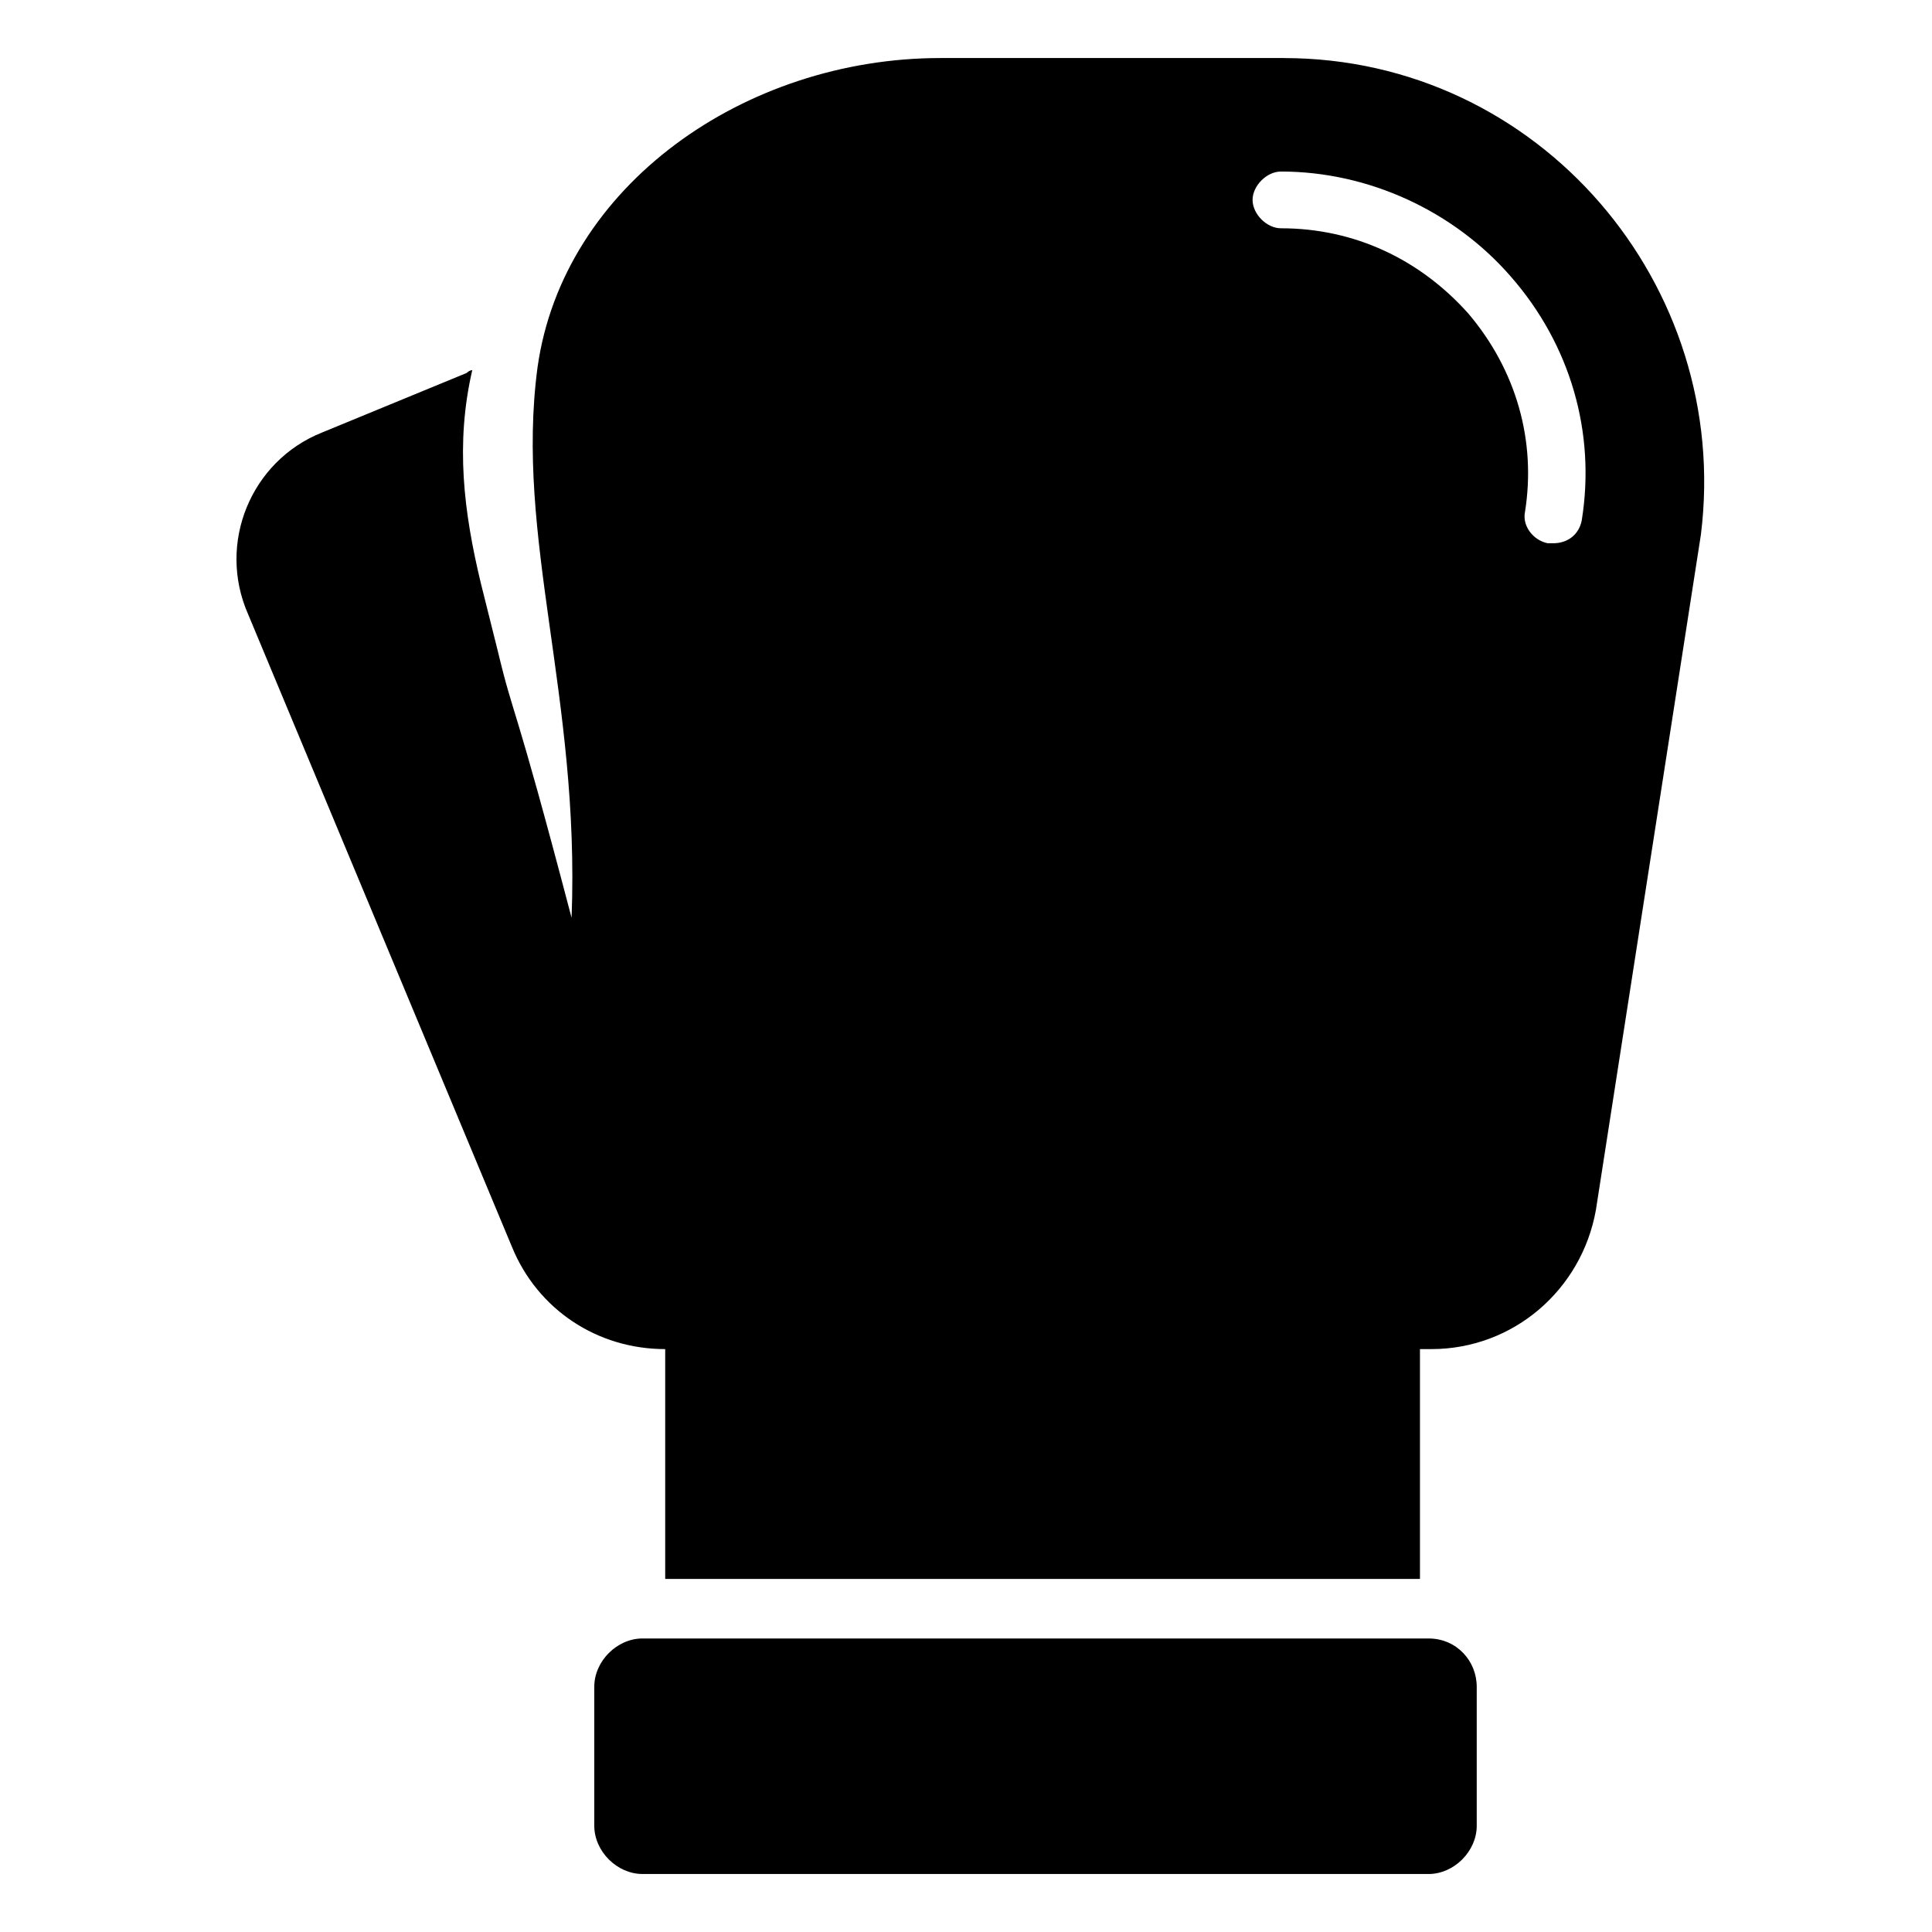
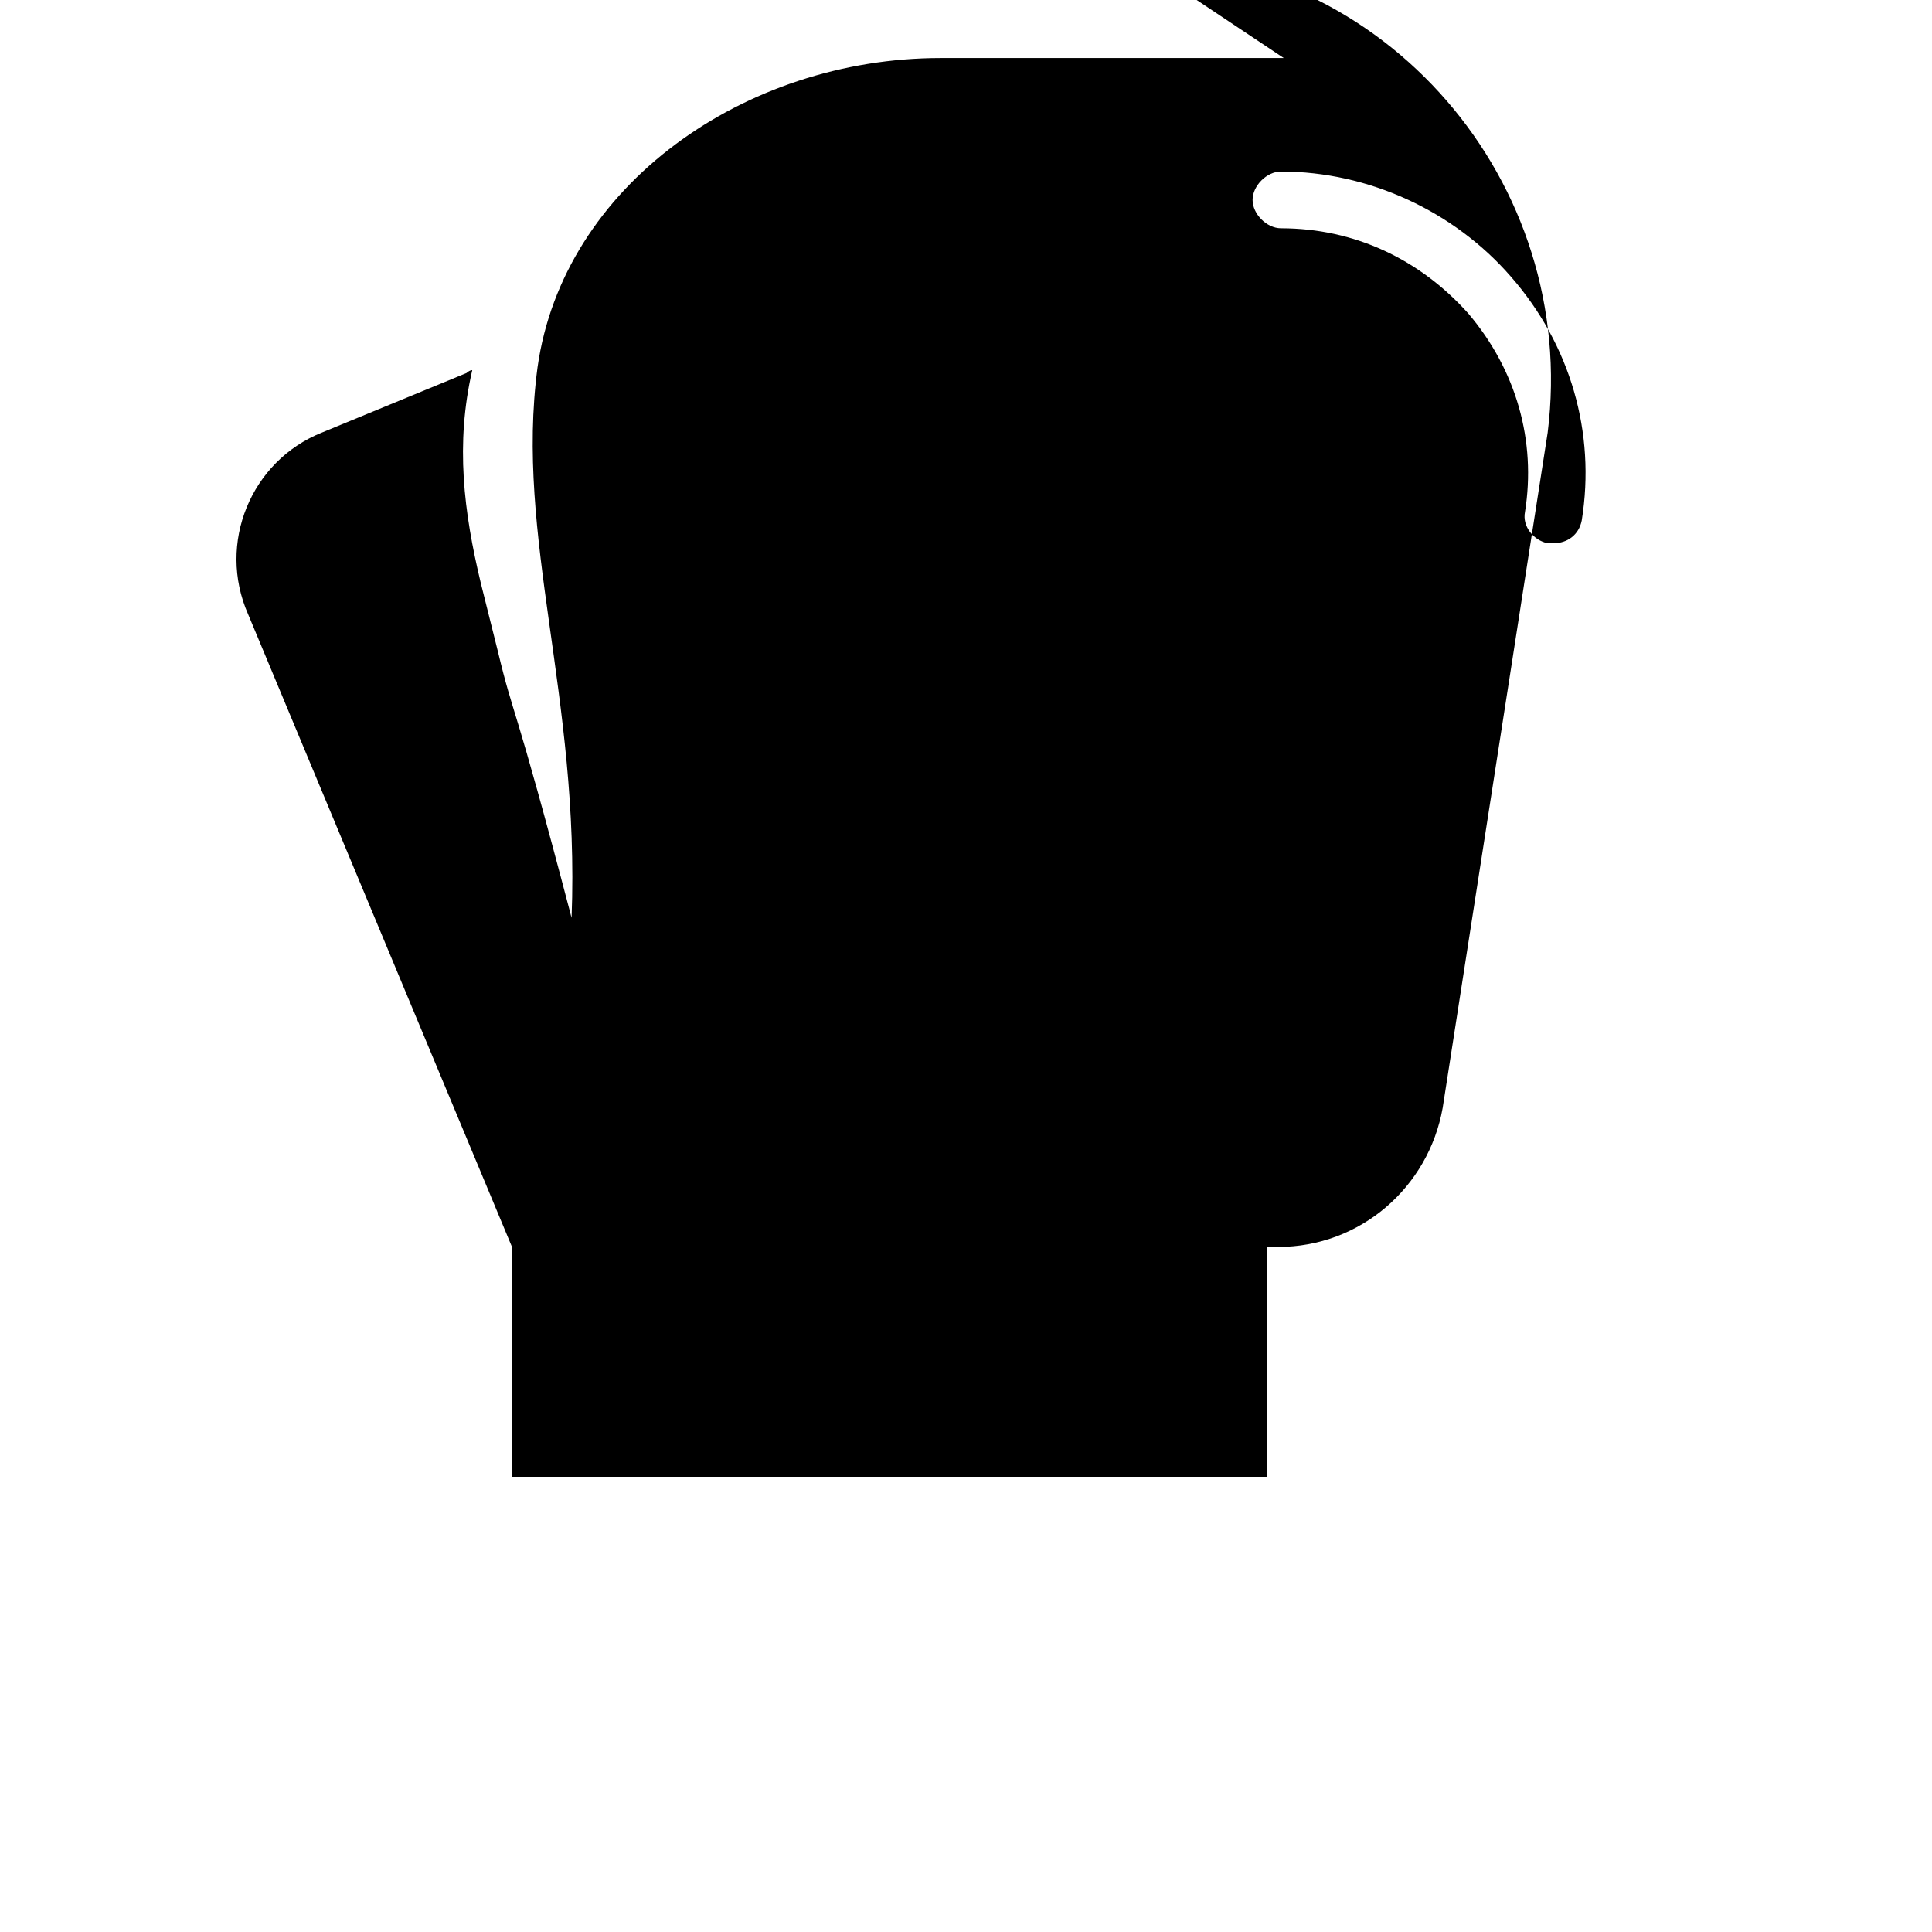
<svg xmlns="http://www.w3.org/2000/svg" fill="#000000" width="800px" height="800px" version="1.1" viewBox="144 144 512 512">
  <g>
-     <path d="m484.22 159.38h-90.988c-51.887 0-100.01 33.84-106.78 81.965-6.016 45.117 11.281 87.227 9.023 145.88-15.793-60.156-15.039-51.887-19.551-70.684-1.504-6.016-3.008-12.031-4.512-18.047-4.512-18.801-6.769-36.848-2.258-56.398-0.754 0-1.504 0.754-1.504 0.754l-38.352 15.793c-18.801 7.519-27.824 29.328-19.551 48.125l69.934 167.69c6.769 16.543 22.559 27.07 40.605 27.07v60.91h200.02v-60.91h3.008c21.809 0 39.855-15.793 43.613-36.848l27.824-178.96c8.273-66.176-42.859-126.33-110.54-126.33zm78.953 122.57c-0.754 3.762-3.762 6.016-7.519 6.016h-1.504c-3.762-0.754-6.769-4.512-6.016-8.273 3.008-18.801-2.258-37.598-15.039-52.637-12.785-14.289-30.078-22.559-49.629-22.559-3.762 0-7.519-3.762-7.519-7.519 0-3.762 3.762-7.519 7.519-7.519 23.312 0 45.871 10.527 60.91 27.824 15.789 18.047 22.559 41.359 18.797 64.668z" />
-     <path d="m535.35 591v36.848c0 6.769-6.016 12.785-12.785 12.785l-208.29-0.004c-6.769 0-12.785-6.016-12.785-12.785v-36.848c0-6.769 6.016-12.785 12.785-12.785h208.29c7.516 0.004 12.781 6.019 12.781 12.789z" />
+     <path d="m484.22 159.38h-90.988c-51.887 0-100.01 33.84-106.78 81.965-6.016 45.117 11.281 87.227 9.023 145.88-15.793-60.156-15.039-51.887-19.551-70.684-1.504-6.016-3.008-12.031-4.512-18.047-4.512-18.801-6.769-36.848-2.258-56.398-0.754 0-1.504 0.754-1.504 0.754l-38.352 15.793c-18.801 7.519-27.824 29.328-19.551 48.125l69.934 167.69v60.91h200.02v-60.91h3.008c21.809 0 39.855-15.793 43.613-36.848l27.824-178.96c8.273-66.176-42.859-126.33-110.54-126.33zm78.953 122.57c-0.754 3.762-3.762 6.016-7.519 6.016h-1.504c-3.762-0.754-6.769-4.512-6.016-8.273 3.008-18.801-2.258-37.598-15.039-52.637-12.785-14.289-30.078-22.559-49.629-22.559-3.762 0-7.519-3.762-7.519-7.519 0-3.762 3.762-7.519 7.519-7.519 23.312 0 45.871 10.527 60.91 27.824 15.789 18.047 22.559 41.359 18.797 64.668z" />
  </g>
</svg>